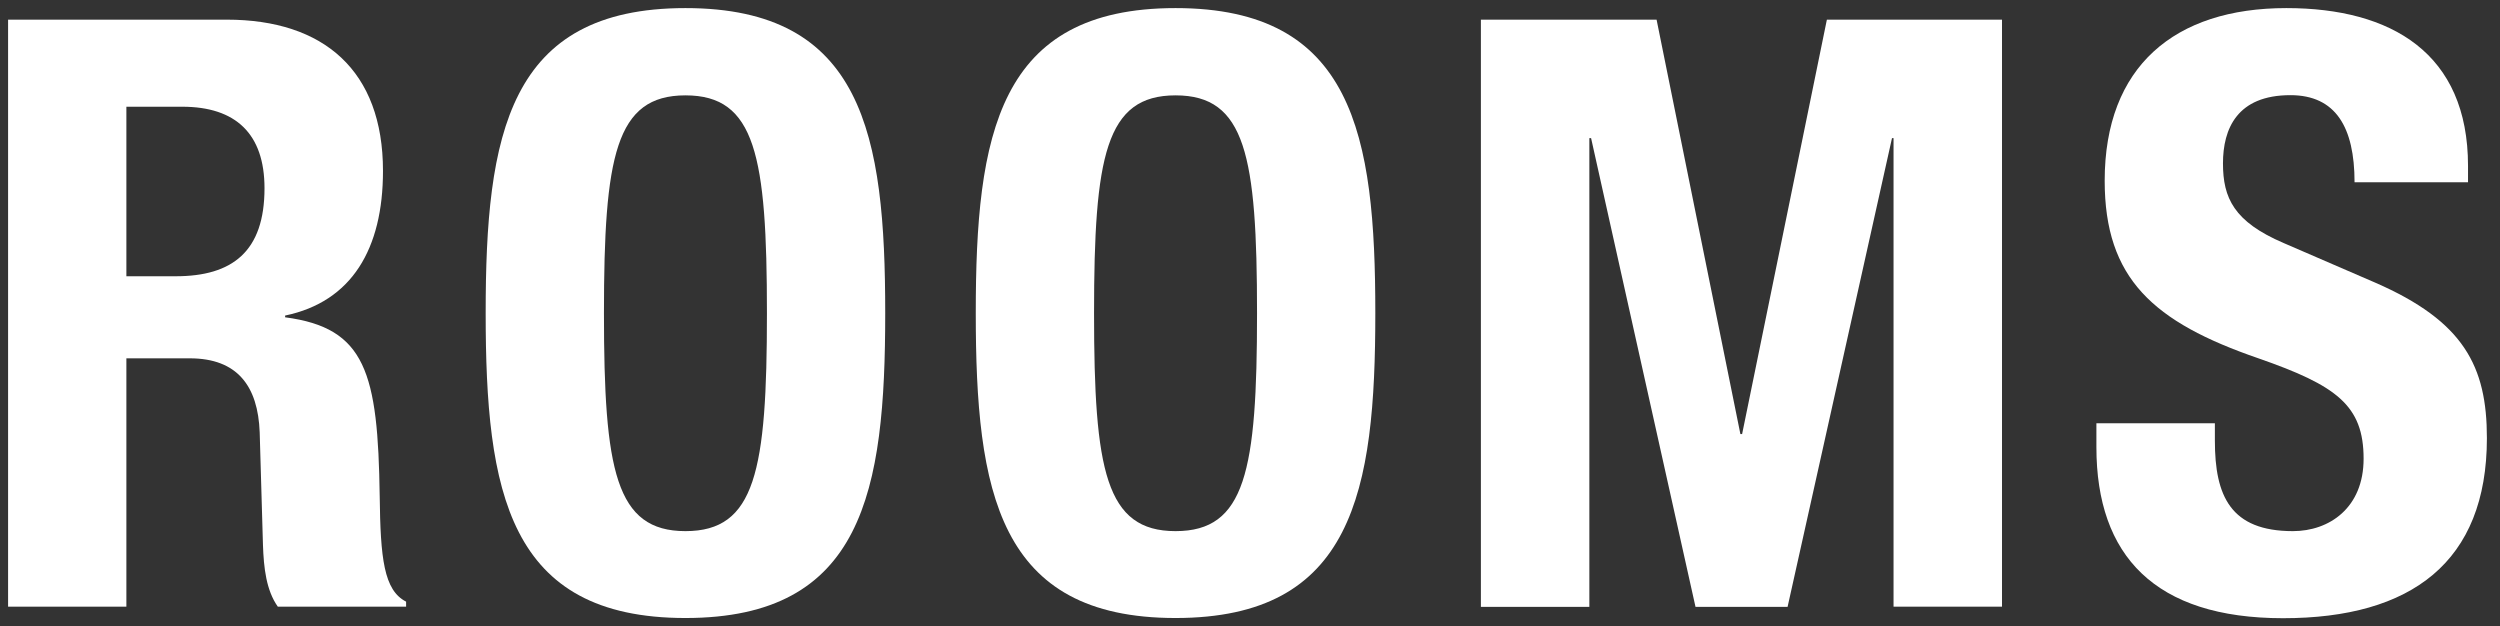
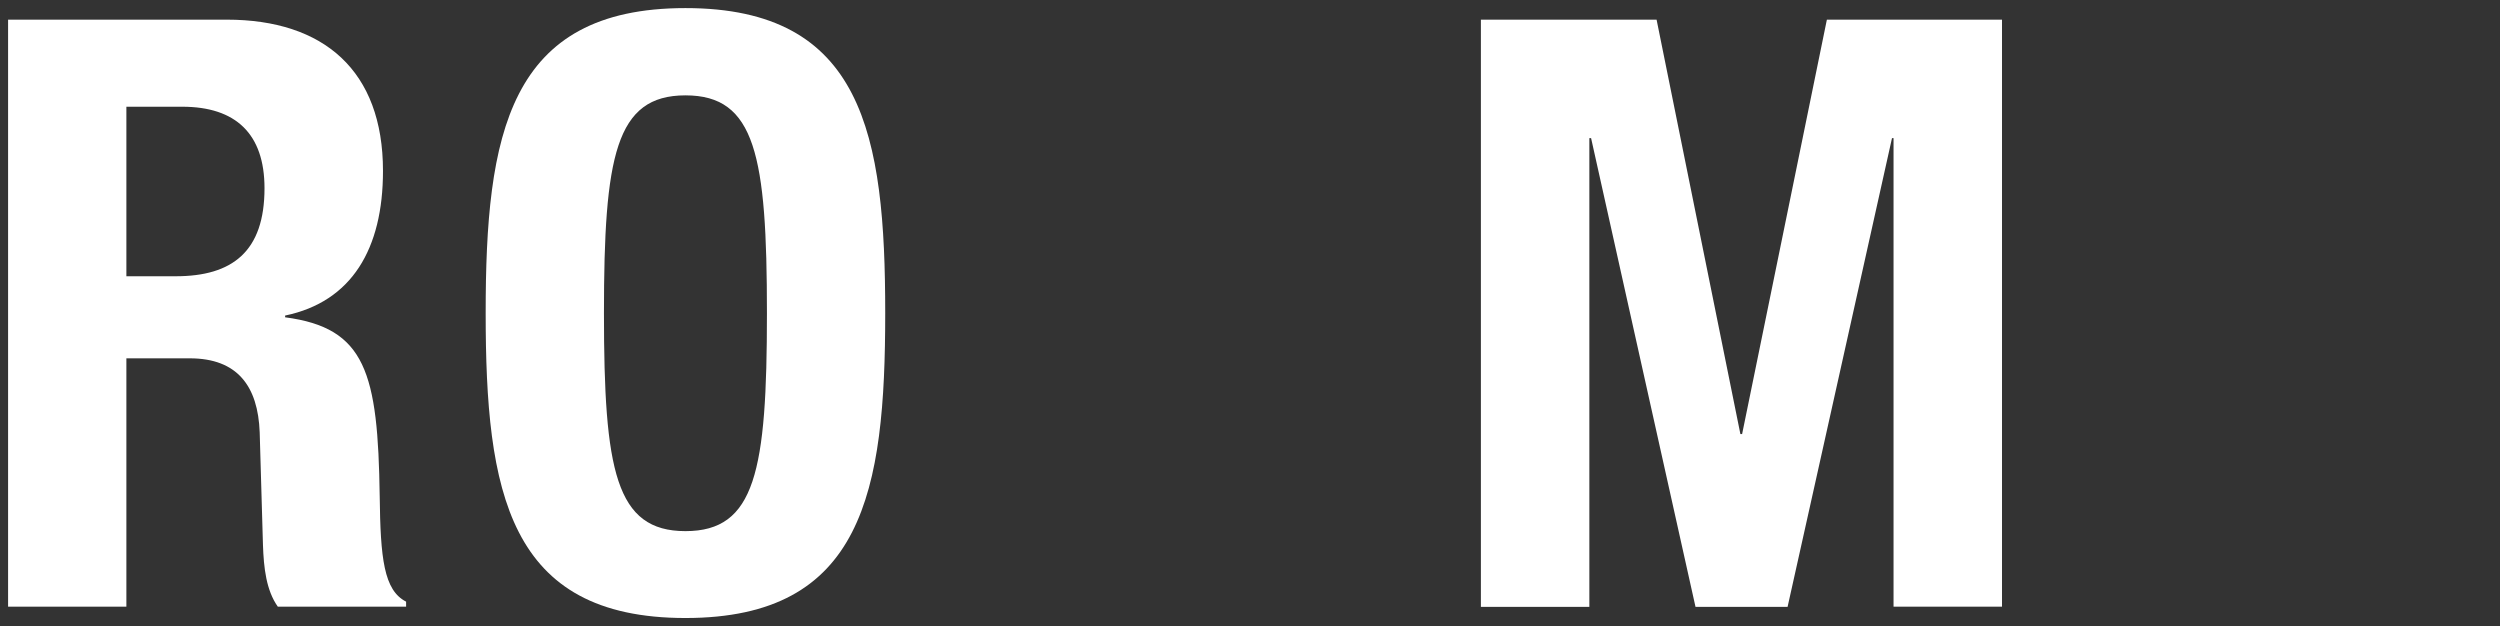
<svg xmlns="http://www.w3.org/2000/svg" id="_レイヤー_1" data-name=" レイヤー 1" viewBox="0 0 129.77 32.52">
  <rect x="0" y="0" width="129.77" height="32.52" fill="#333333" stroke="none" />
  <path d="M.42,1.02h11.35c5.04,0,8.11,2.65,8.11,7.85,0,4.05-1.62,6.79-5.08,7.51v.09c4.18.55,4.82,2.86,4.91,9.3.04,3.2.21,4.87,1.37,5.46v.26h-6.66c-.6-.85-.73-2.01-.77-3.2l-.17-5.85c-.09-2.39-1.15-3.84-3.63-3.84h-3.29v12.89H.42V1.02ZM6.56,14.34h2.56c2.94,0,4.61-1.28,4.61-4.57,0-2.82-1.49-4.23-4.27-4.23h-2.9s0,8.79,0,8.79Z" style="fill: #fff; stroke-width: 0px;" />
  <path d="M35.58.42c9.22,0,10.37,6.57,10.37,15.83s-1.15,15.83-10.37,15.83-10.37-6.57-10.37-15.83S26.37.42,35.58.42ZM35.58,27.57c3.63,0,4.23-3.12,4.23-11.31s-.6-11.31-4.23-11.31-4.23,3.16-4.23,11.31.6,11.31,4.23,11.31Z" style="fill: #fff; stroke-width: 0px;" />
-   <path d="M61.02.42c9.22,0,10.37,6.57,10.37,15.83s-1.15,15.83-10.37,15.83-10.37-6.57-10.37-15.83S51.8.42,61.02.42ZM61.02,27.57c3.63,0,4.23-3.12,4.23-11.31s-.6-11.31-4.23-11.31-4.23,3.16-4.23,11.31.6,11.31,4.23,11.31Z" style="fill: #fff; stroke-width: 0px;" />
  <path d="M76.86,1.02h9.13l4.35,21.51h.09l4.4-21.51h9.09v30.47h-5.63V7.17h-.08l-5.42,24.33h-4.78l-5.42-24.33h-.09v24.33h-5.63s0-30.47,0-30.47Z" style="fill: #fff; stroke-width: 0px;" />
-   <path d="M114.97,21.98v.9c0,2.86.81,4.69,4.05,4.69,1.88,0,3.67-1.2,3.67-3.76,0-2.77-1.41-3.8-5.46-5.21-5.46-1.88-7.98-4.14-7.98-9.22,0-5.93,3.63-8.96,9.43-8.96,5.46,0,9.43,2.35,9.43,8.19v.85h-5.89c0-2.86-.98-4.52-3.33-4.52-2.77,0-3.5,1.75-3.5,3.54s.56,3.03,3.16,4.14l4.74,2.05c4.61,2.01,5.8,4.35,5.8,8.07,0,6.44-3.93,9.35-10.58,9.35s-9.69-3.24-9.69-8.88v-1.24h6.15,0Z" style="fill: #fff; stroke-width: 0px;" />
</svg>